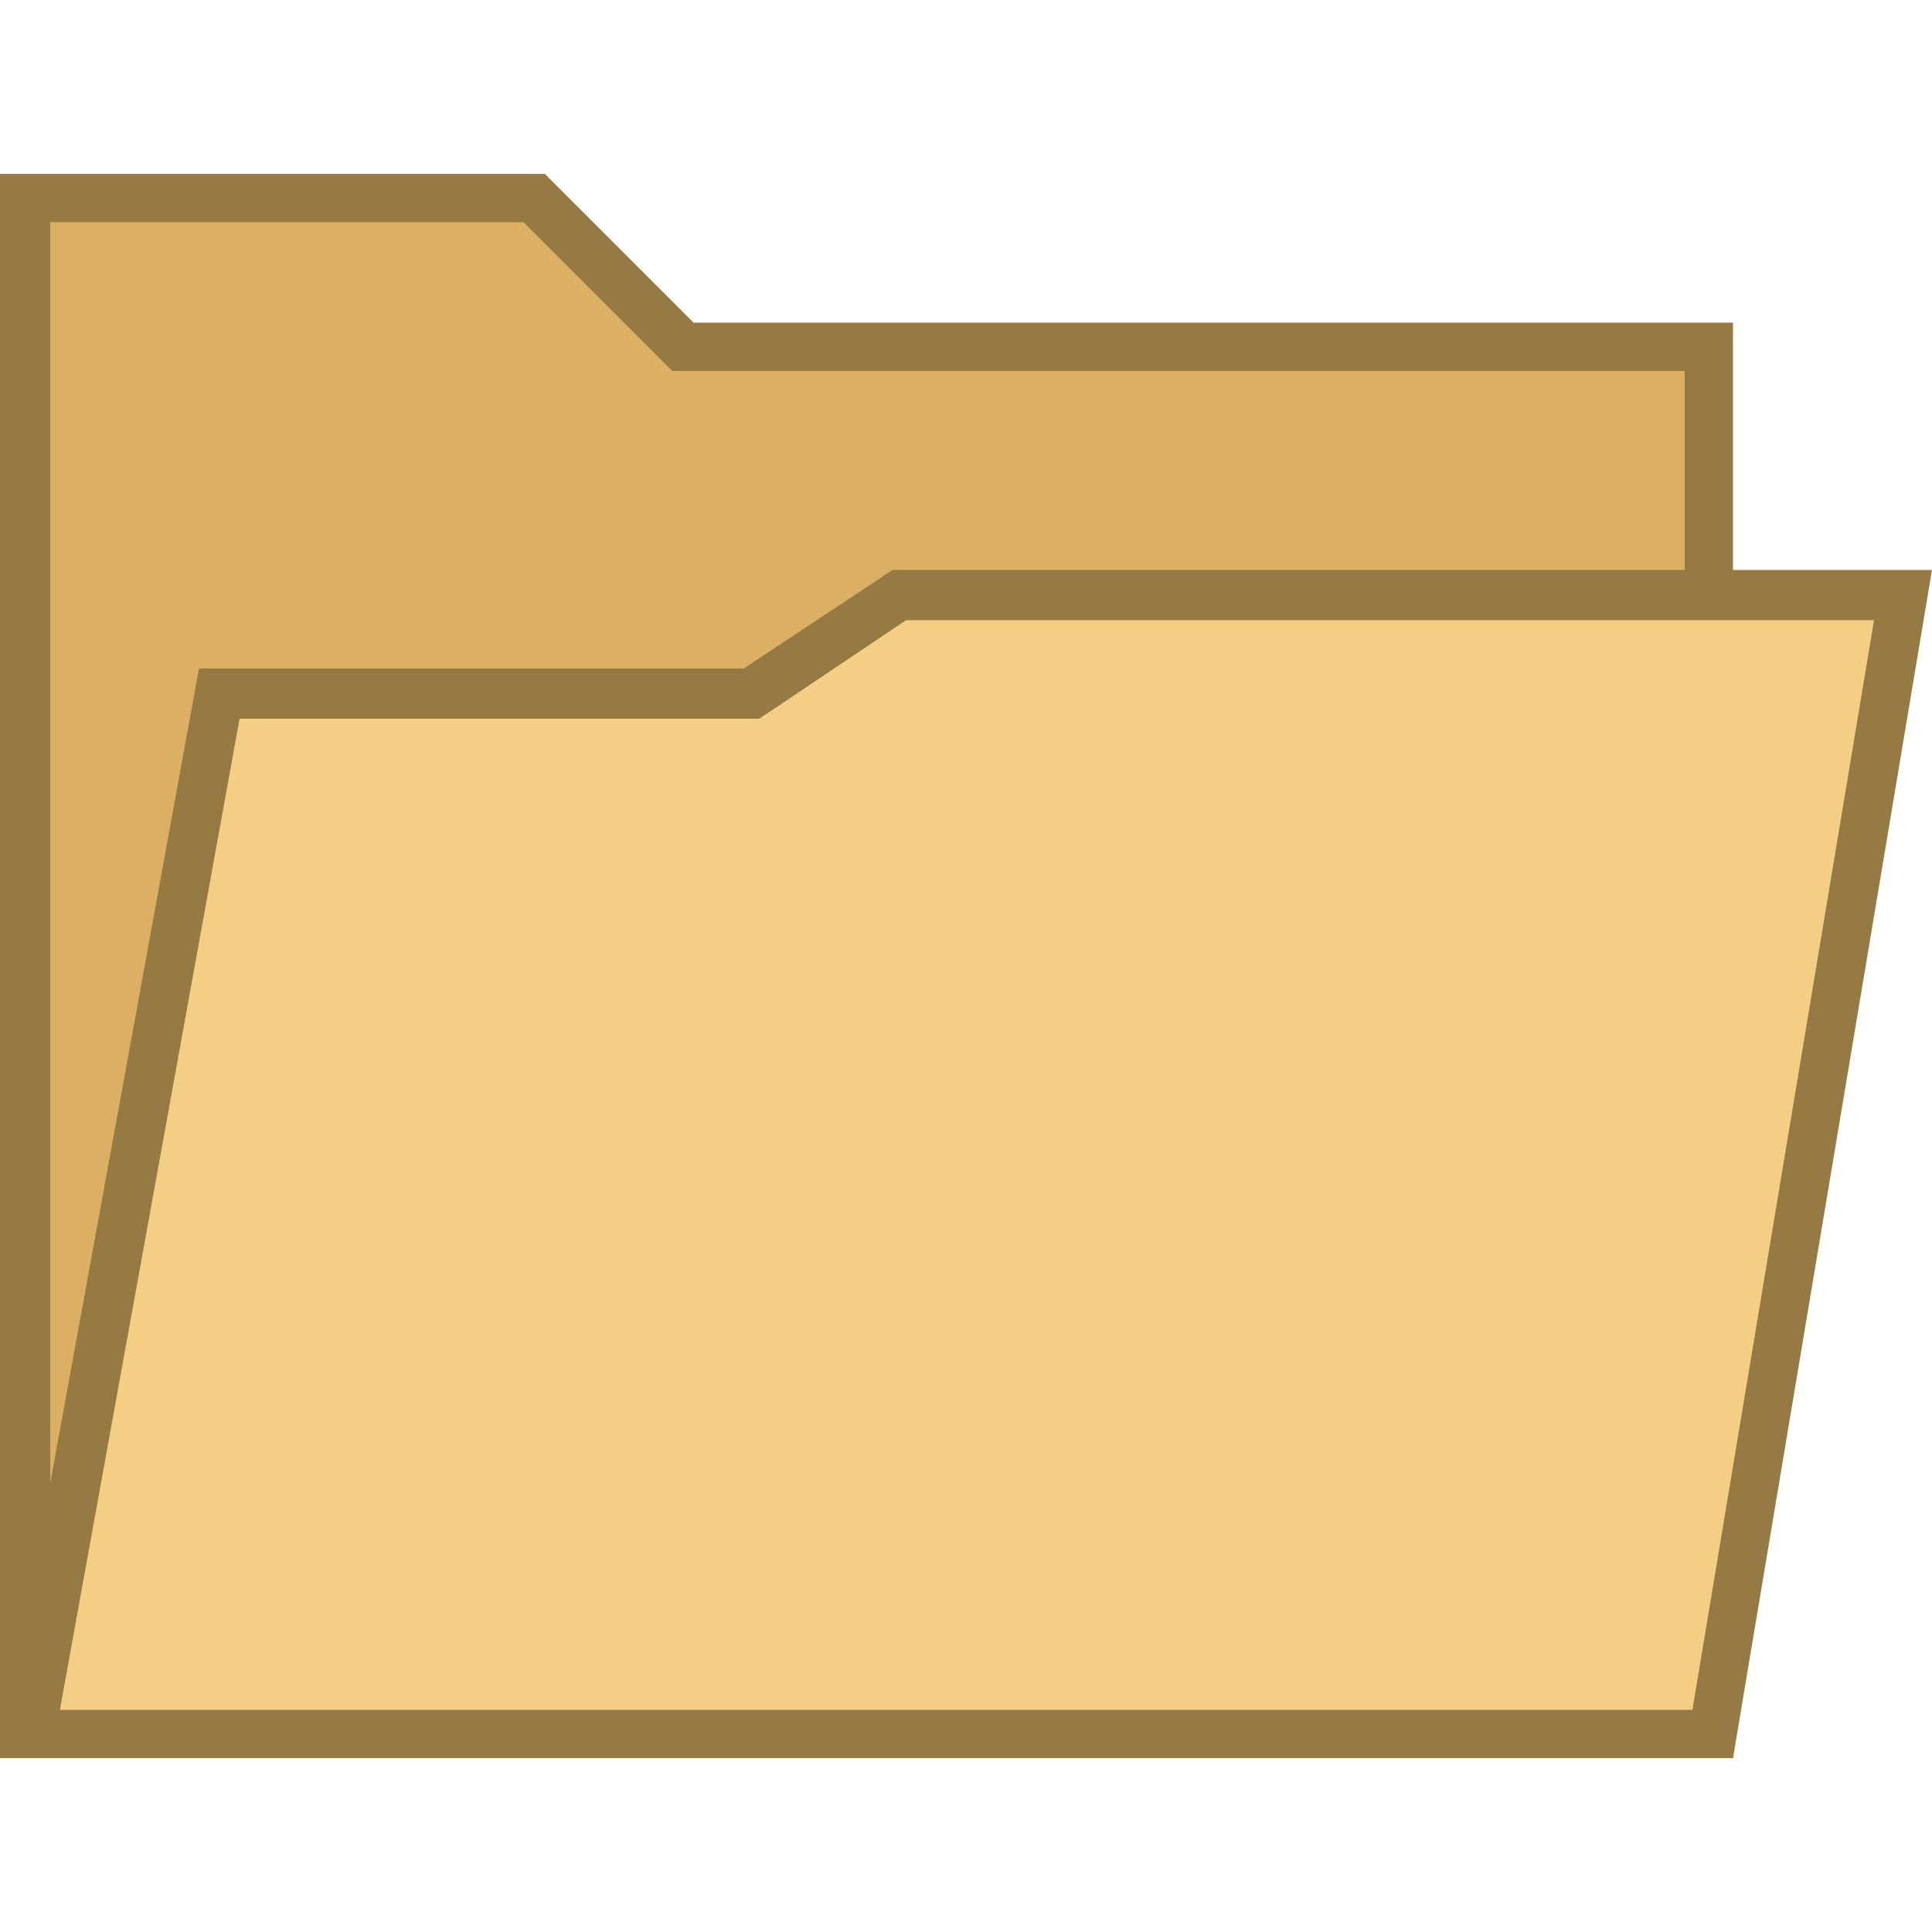
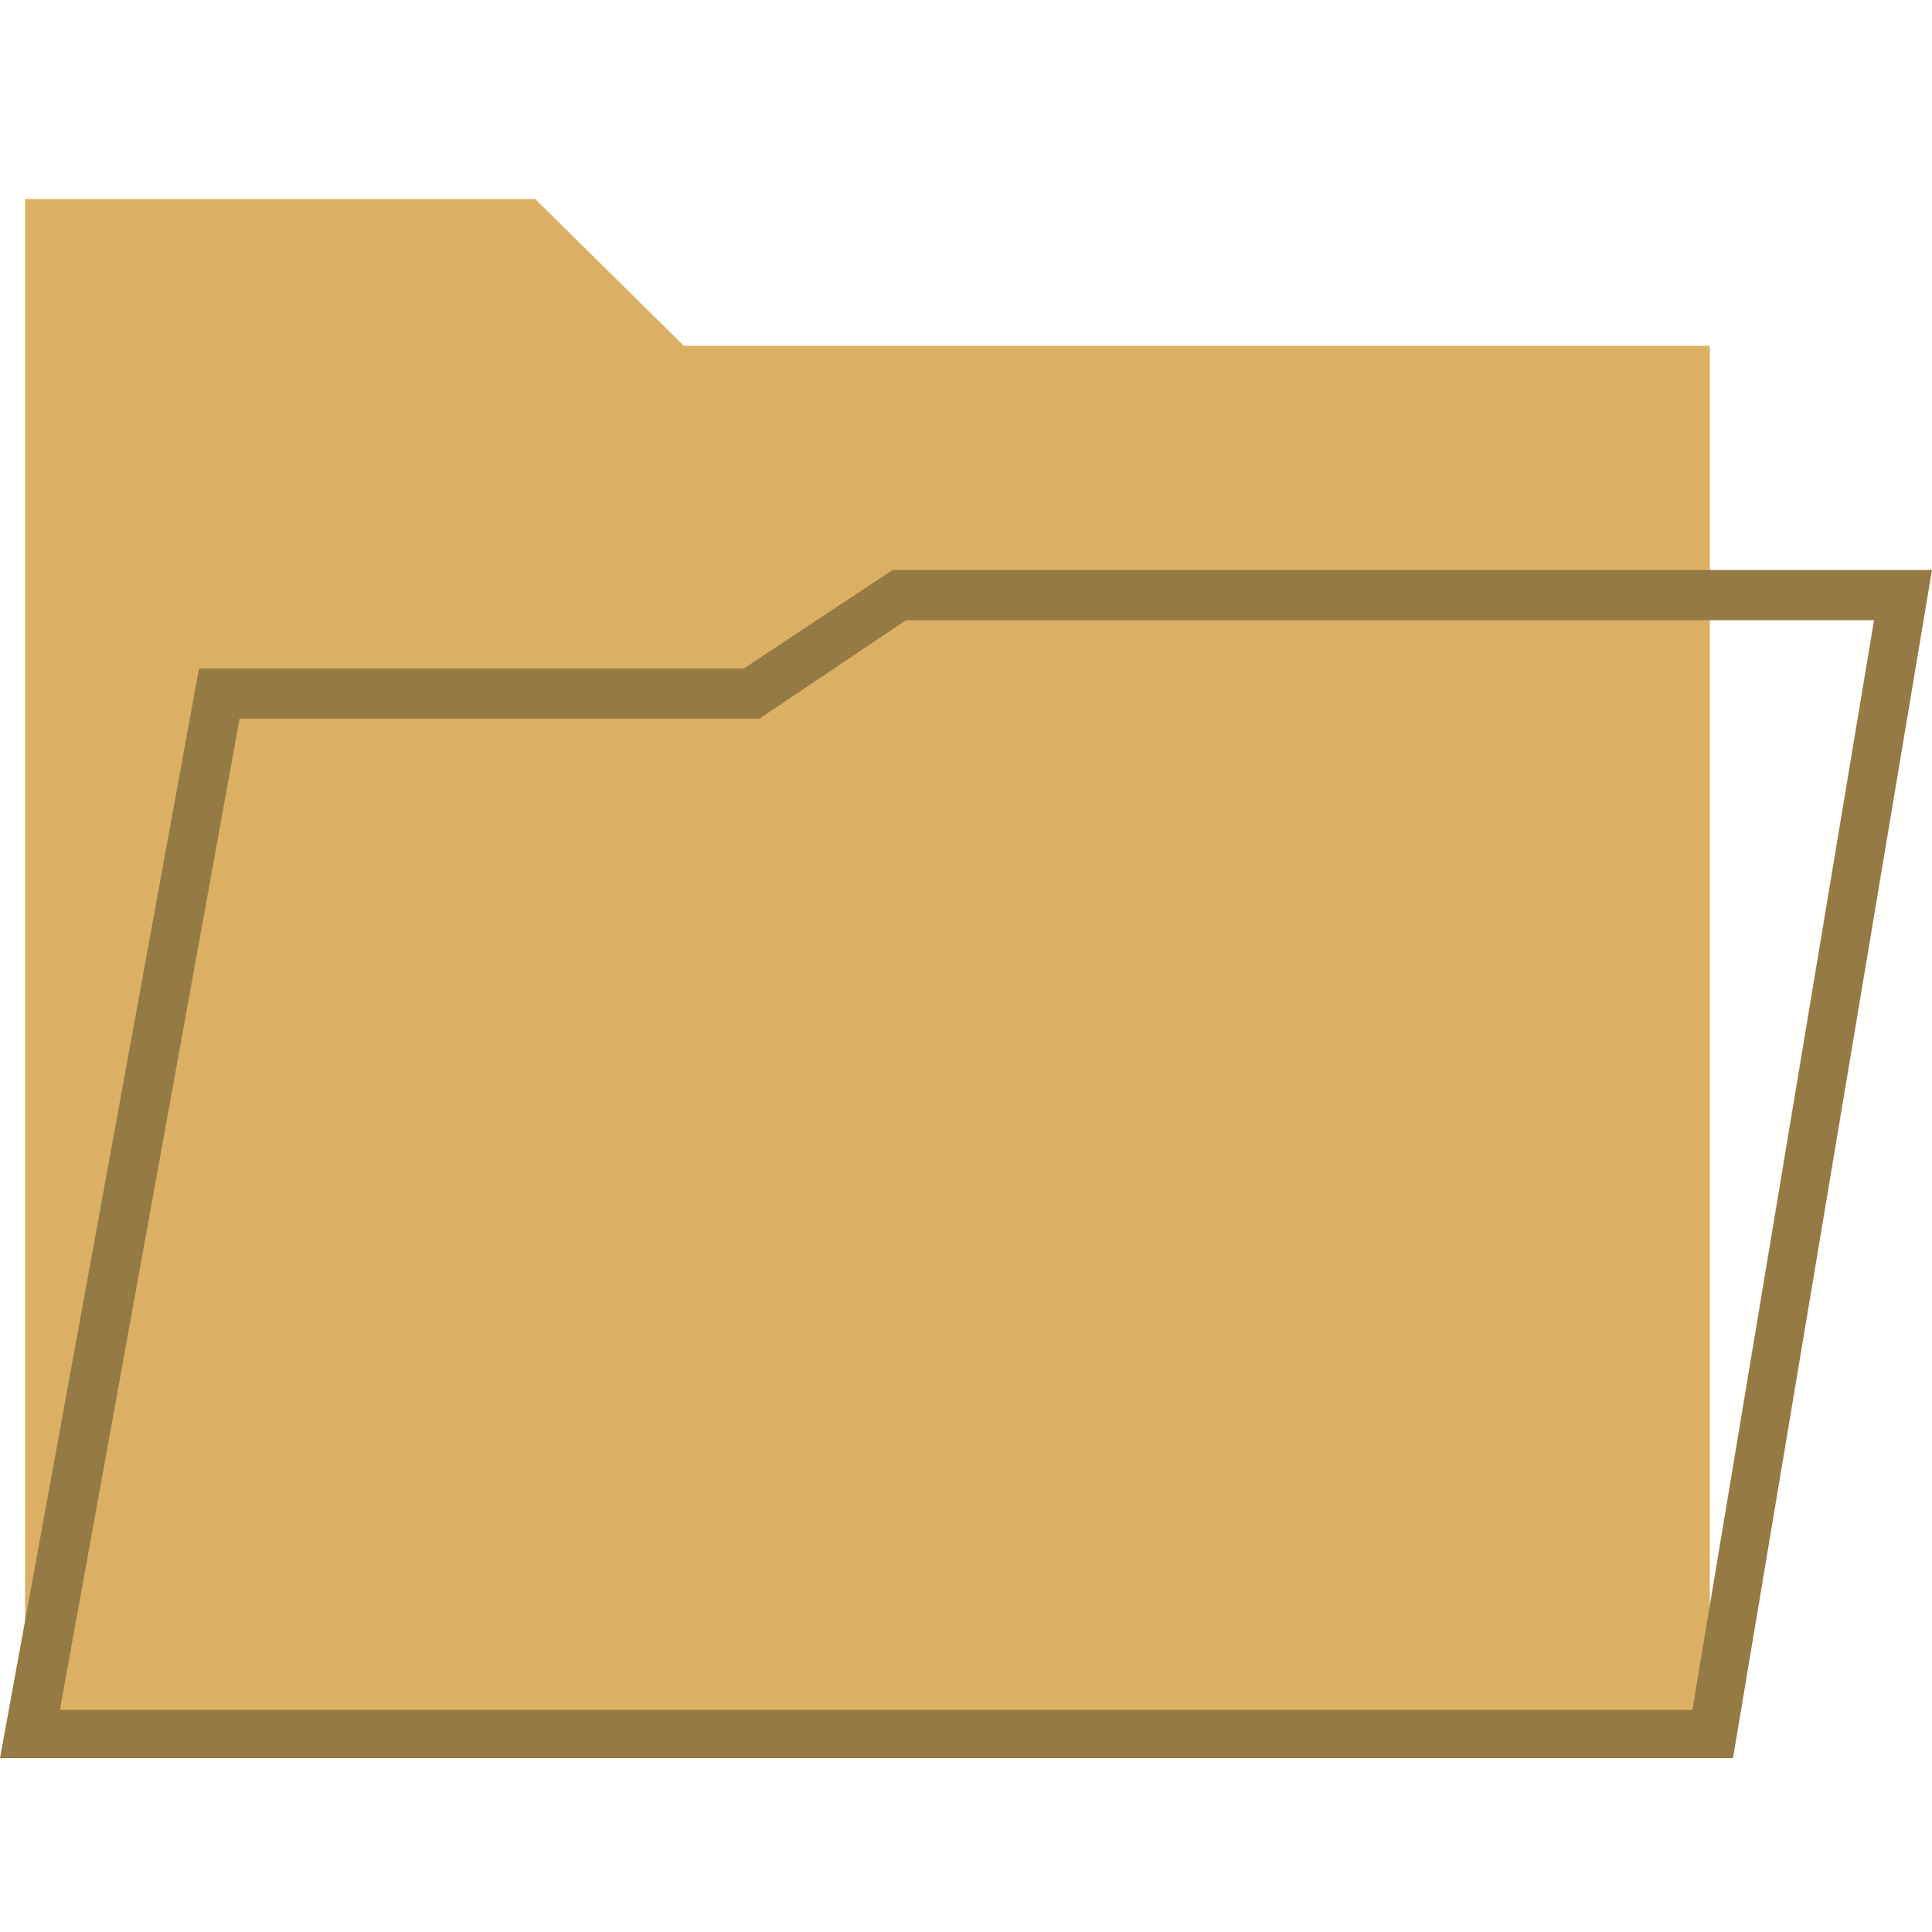
<svg xmlns="http://www.w3.org/2000/svg" id="Layer_1" viewBox="0 0 100 100">
  <style>.st1{fill:#967a44}</style>
  <path fill="#dbb065" d="M1.3 89.7V10.3h26.4l7.7 7.6h53.1v71.8z" />
-   <path class="st1" d="M27.1 11.5l6.9 6.9.8.8h52.4v69.2H2.6V11.5h24.5M28.2 9H0v82h89.7V16.7H35.9L28.2 9z" />
-   <path fill="#f5ce85" d="M1.5 89.7l9.8-53.8h27.5l7.7-5.1h52l-9.8 58.9z" />
  <path class="st1" d="M97 32.1l-9.4 56.4H3.1l9.3-51.3h26.9l.6-.4 7-4.7H97m3-2.6H46.2l-7.7 5.1H10.3L0 91h89.7L100 29.5z" />
</svg>